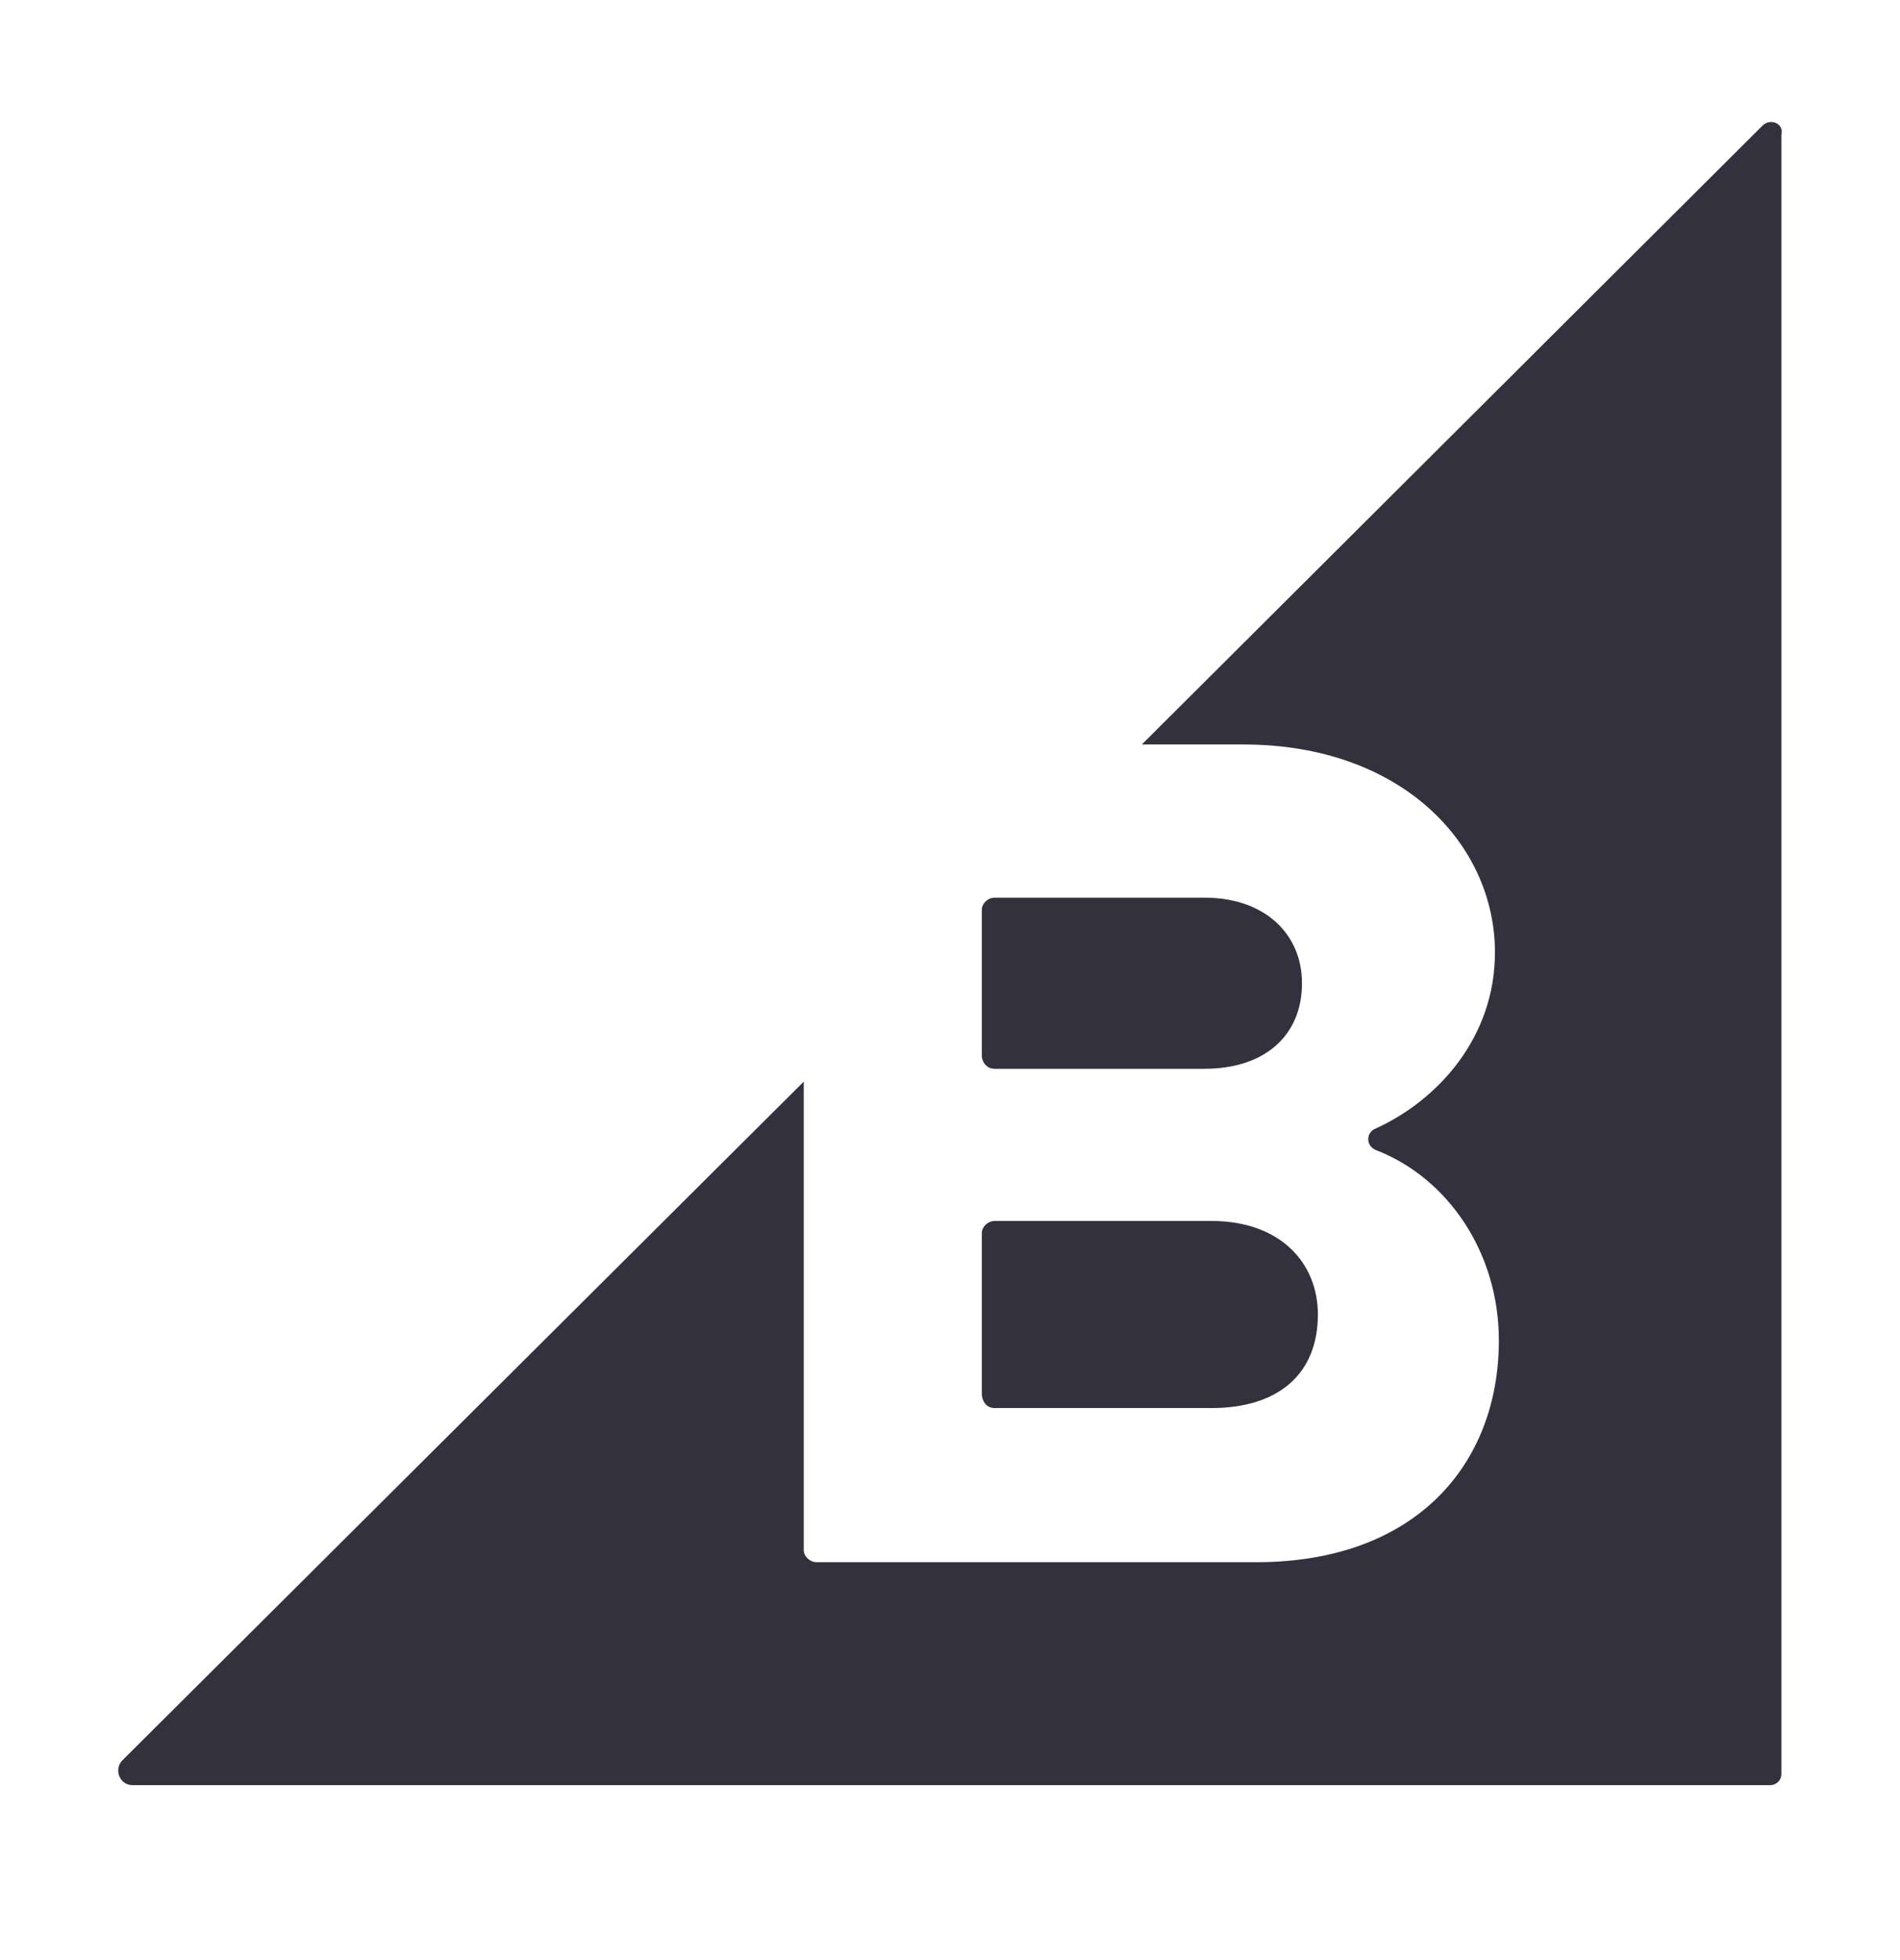
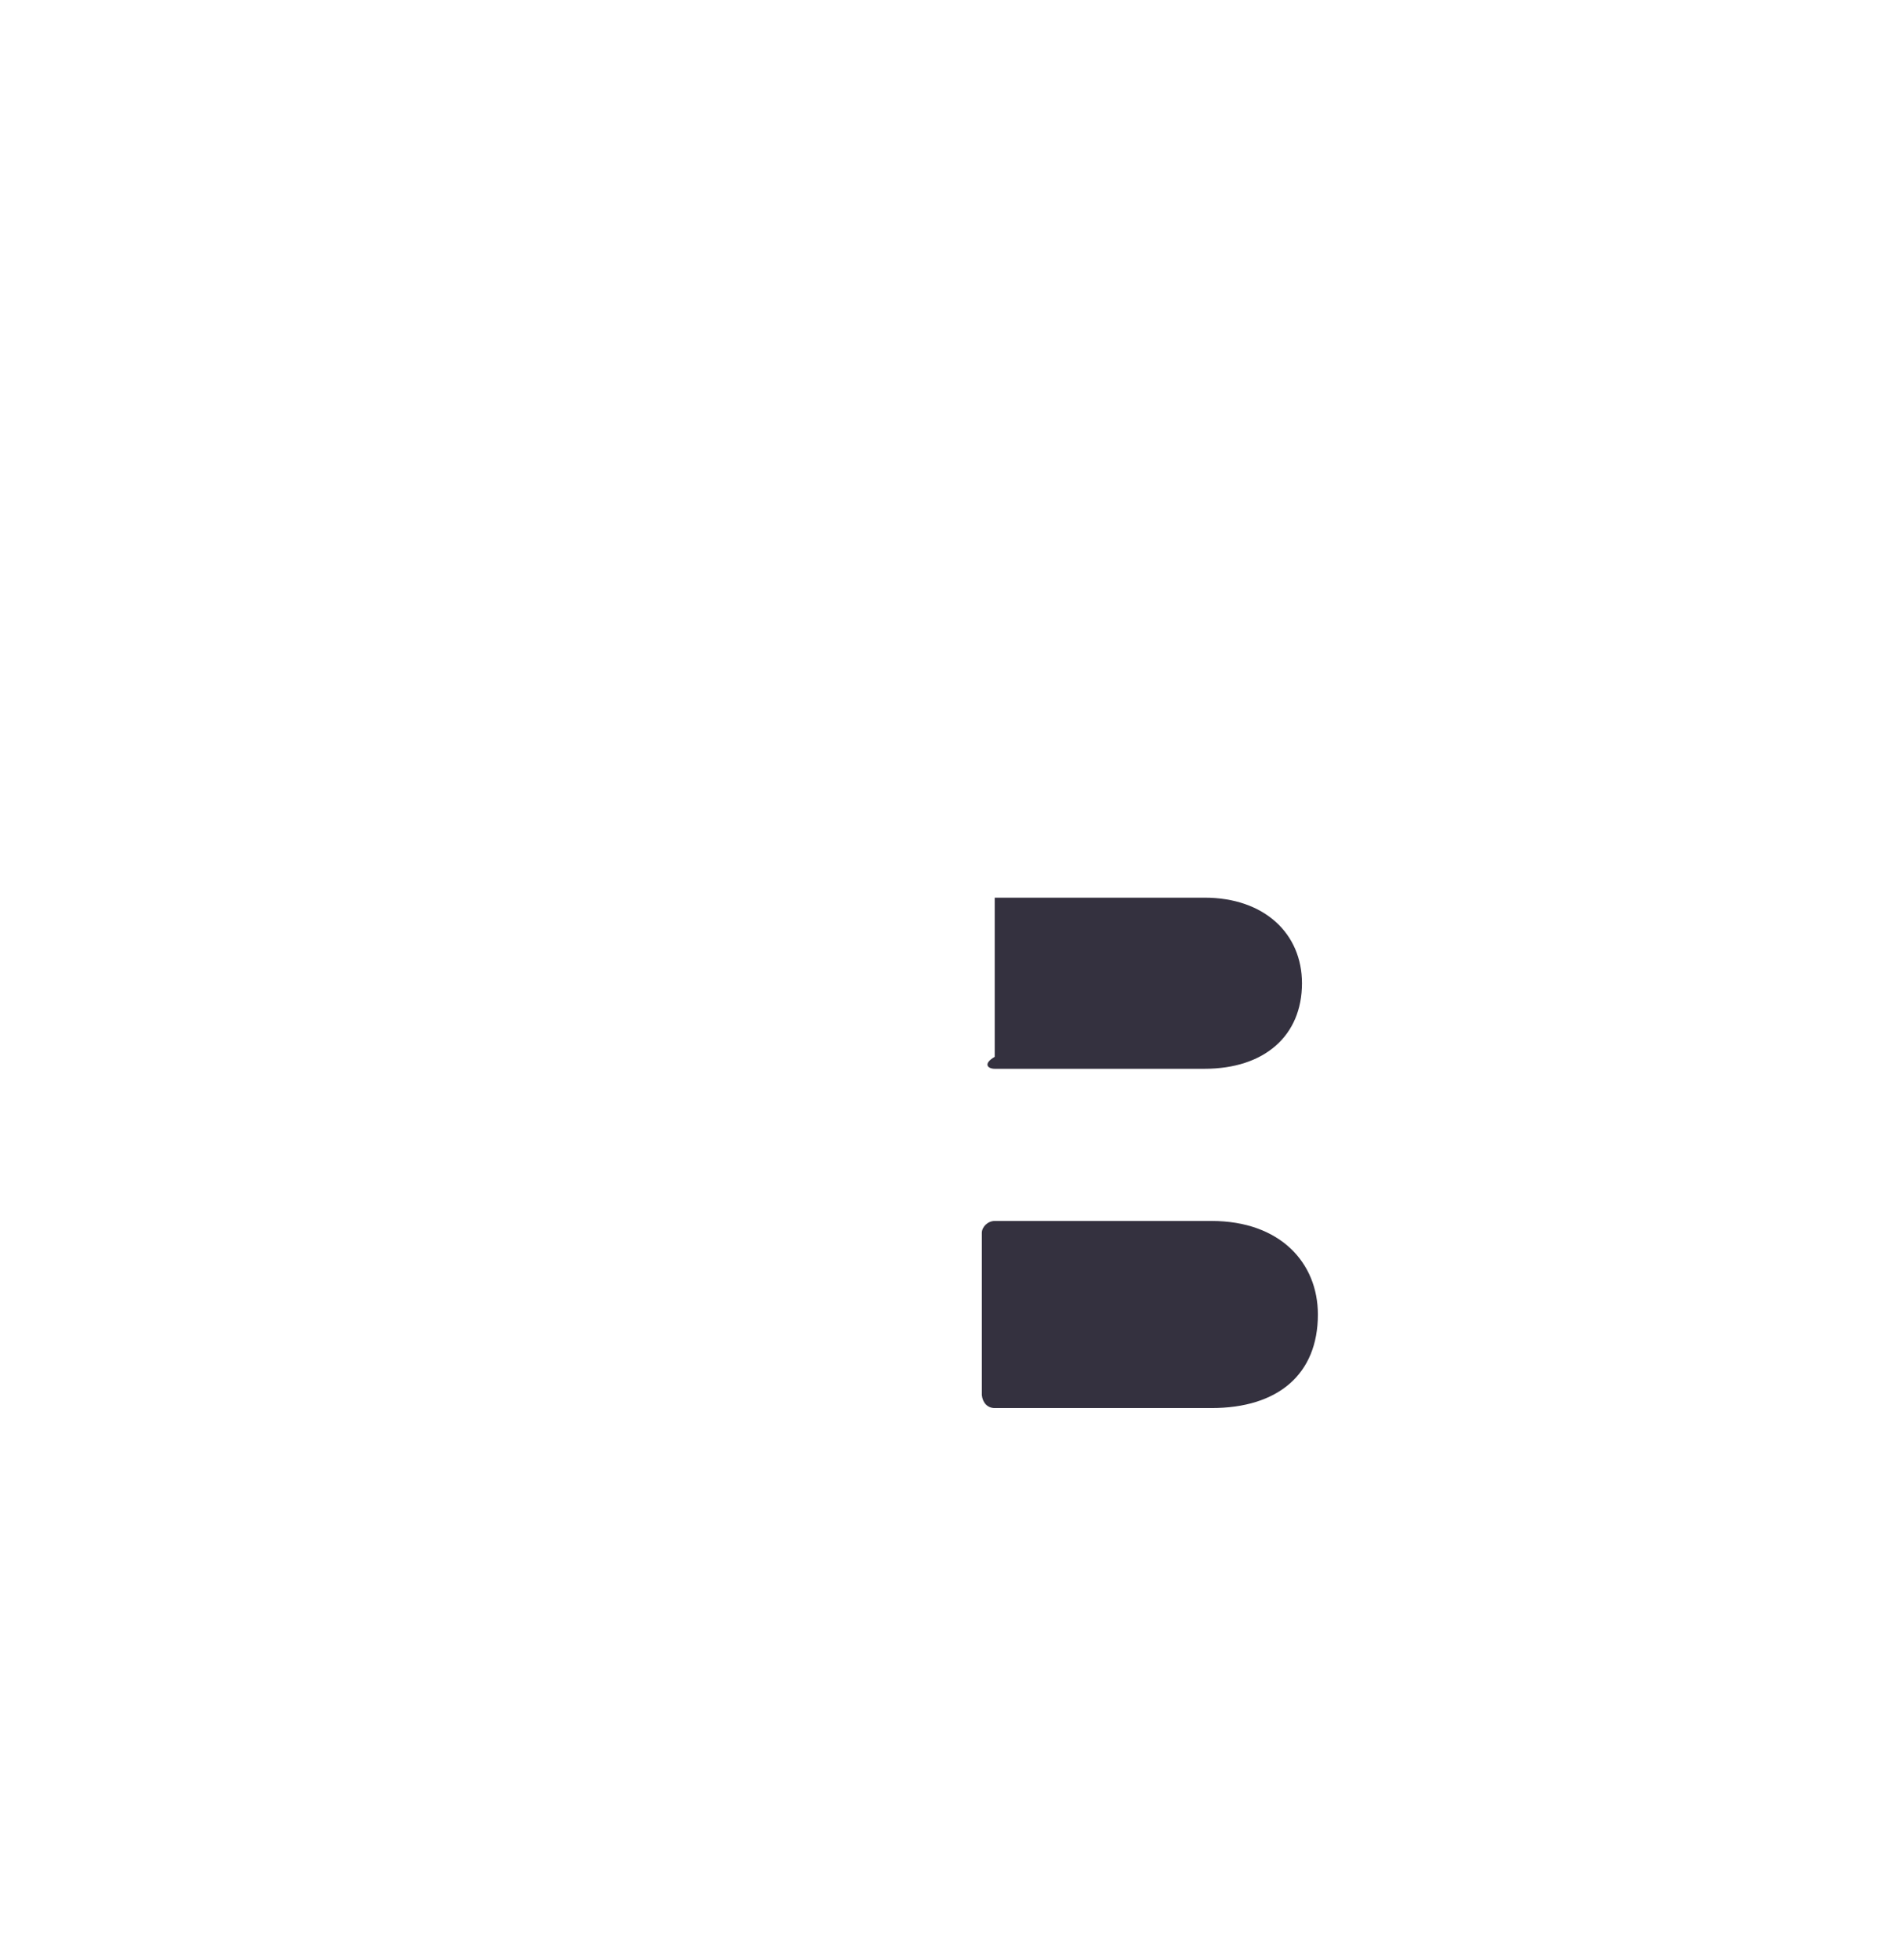
<svg xmlns="http://www.w3.org/2000/svg" width="32" height="33" viewBox="0 0 32 33" fill="none">
-   <path d="M16.753 17.994H20.287C21.292 17.994 21.928 17.442 21.928 16.554C21.928 15.716 21.292 15.113 20.287 15.113H16.753C16.636 15.113 16.536 15.213 16.536 15.314V17.793C16.551 17.91 16.635 17.994 16.753 17.994ZM16.753 23.706H20.404C21.526 23.706 22.196 23.136 22.196 22.131C22.196 21.26 21.56 20.556 20.404 20.556H16.753C16.636 20.556 16.536 20.656 16.536 20.758V23.488C16.551 23.622 16.635 23.706 16.753 23.706Z" fill="#34313F" />
-   <path d="M29.683 2.116L19.231 12.534H20.94C23.603 12.534 25.178 14.209 25.178 16.035C25.178 17.475 24.206 18.53 23.168 19C23 19.067 23 19.301 23.184 19.367C24.39 19.837 25.244 21.093 25.244 22.566C25.244 24.643 23.854 26.301 21.157 26.301H13.754C13.637 26.301 13.537 26.201 13.537 26.1V18.21L2.063 29.635C1.912 29.786 2.012 30.054 2.231 30.054H29.817C29.918 30.054 30.002 29.971 30.002 29.869V2.267C30.052 2.082 29.817 1.982 29.683 2.116Z" fill="#34313F" />
+   <path d="M16.753 17.994H20.287C21.292 17.994 21.928 17.442 21.928 16.554C21.928 15.716 21.292 15.113 20.287 15.113H16.753V17.793C16.551 17.91 16.635 17.994 16.753 17.994ZM16.753 23.706H20.404C21.526 23.706 22.196 23.136 22.196 22.131C22.196 21.26 21.56 20.556 20.404 20.556H16.753C16.636 20.556 16.536 20.656 16.536 20.758V23.488C16.551 23.622 16.635 23.706 16.753 23.706Z" fill="#34313F" />
</svg>